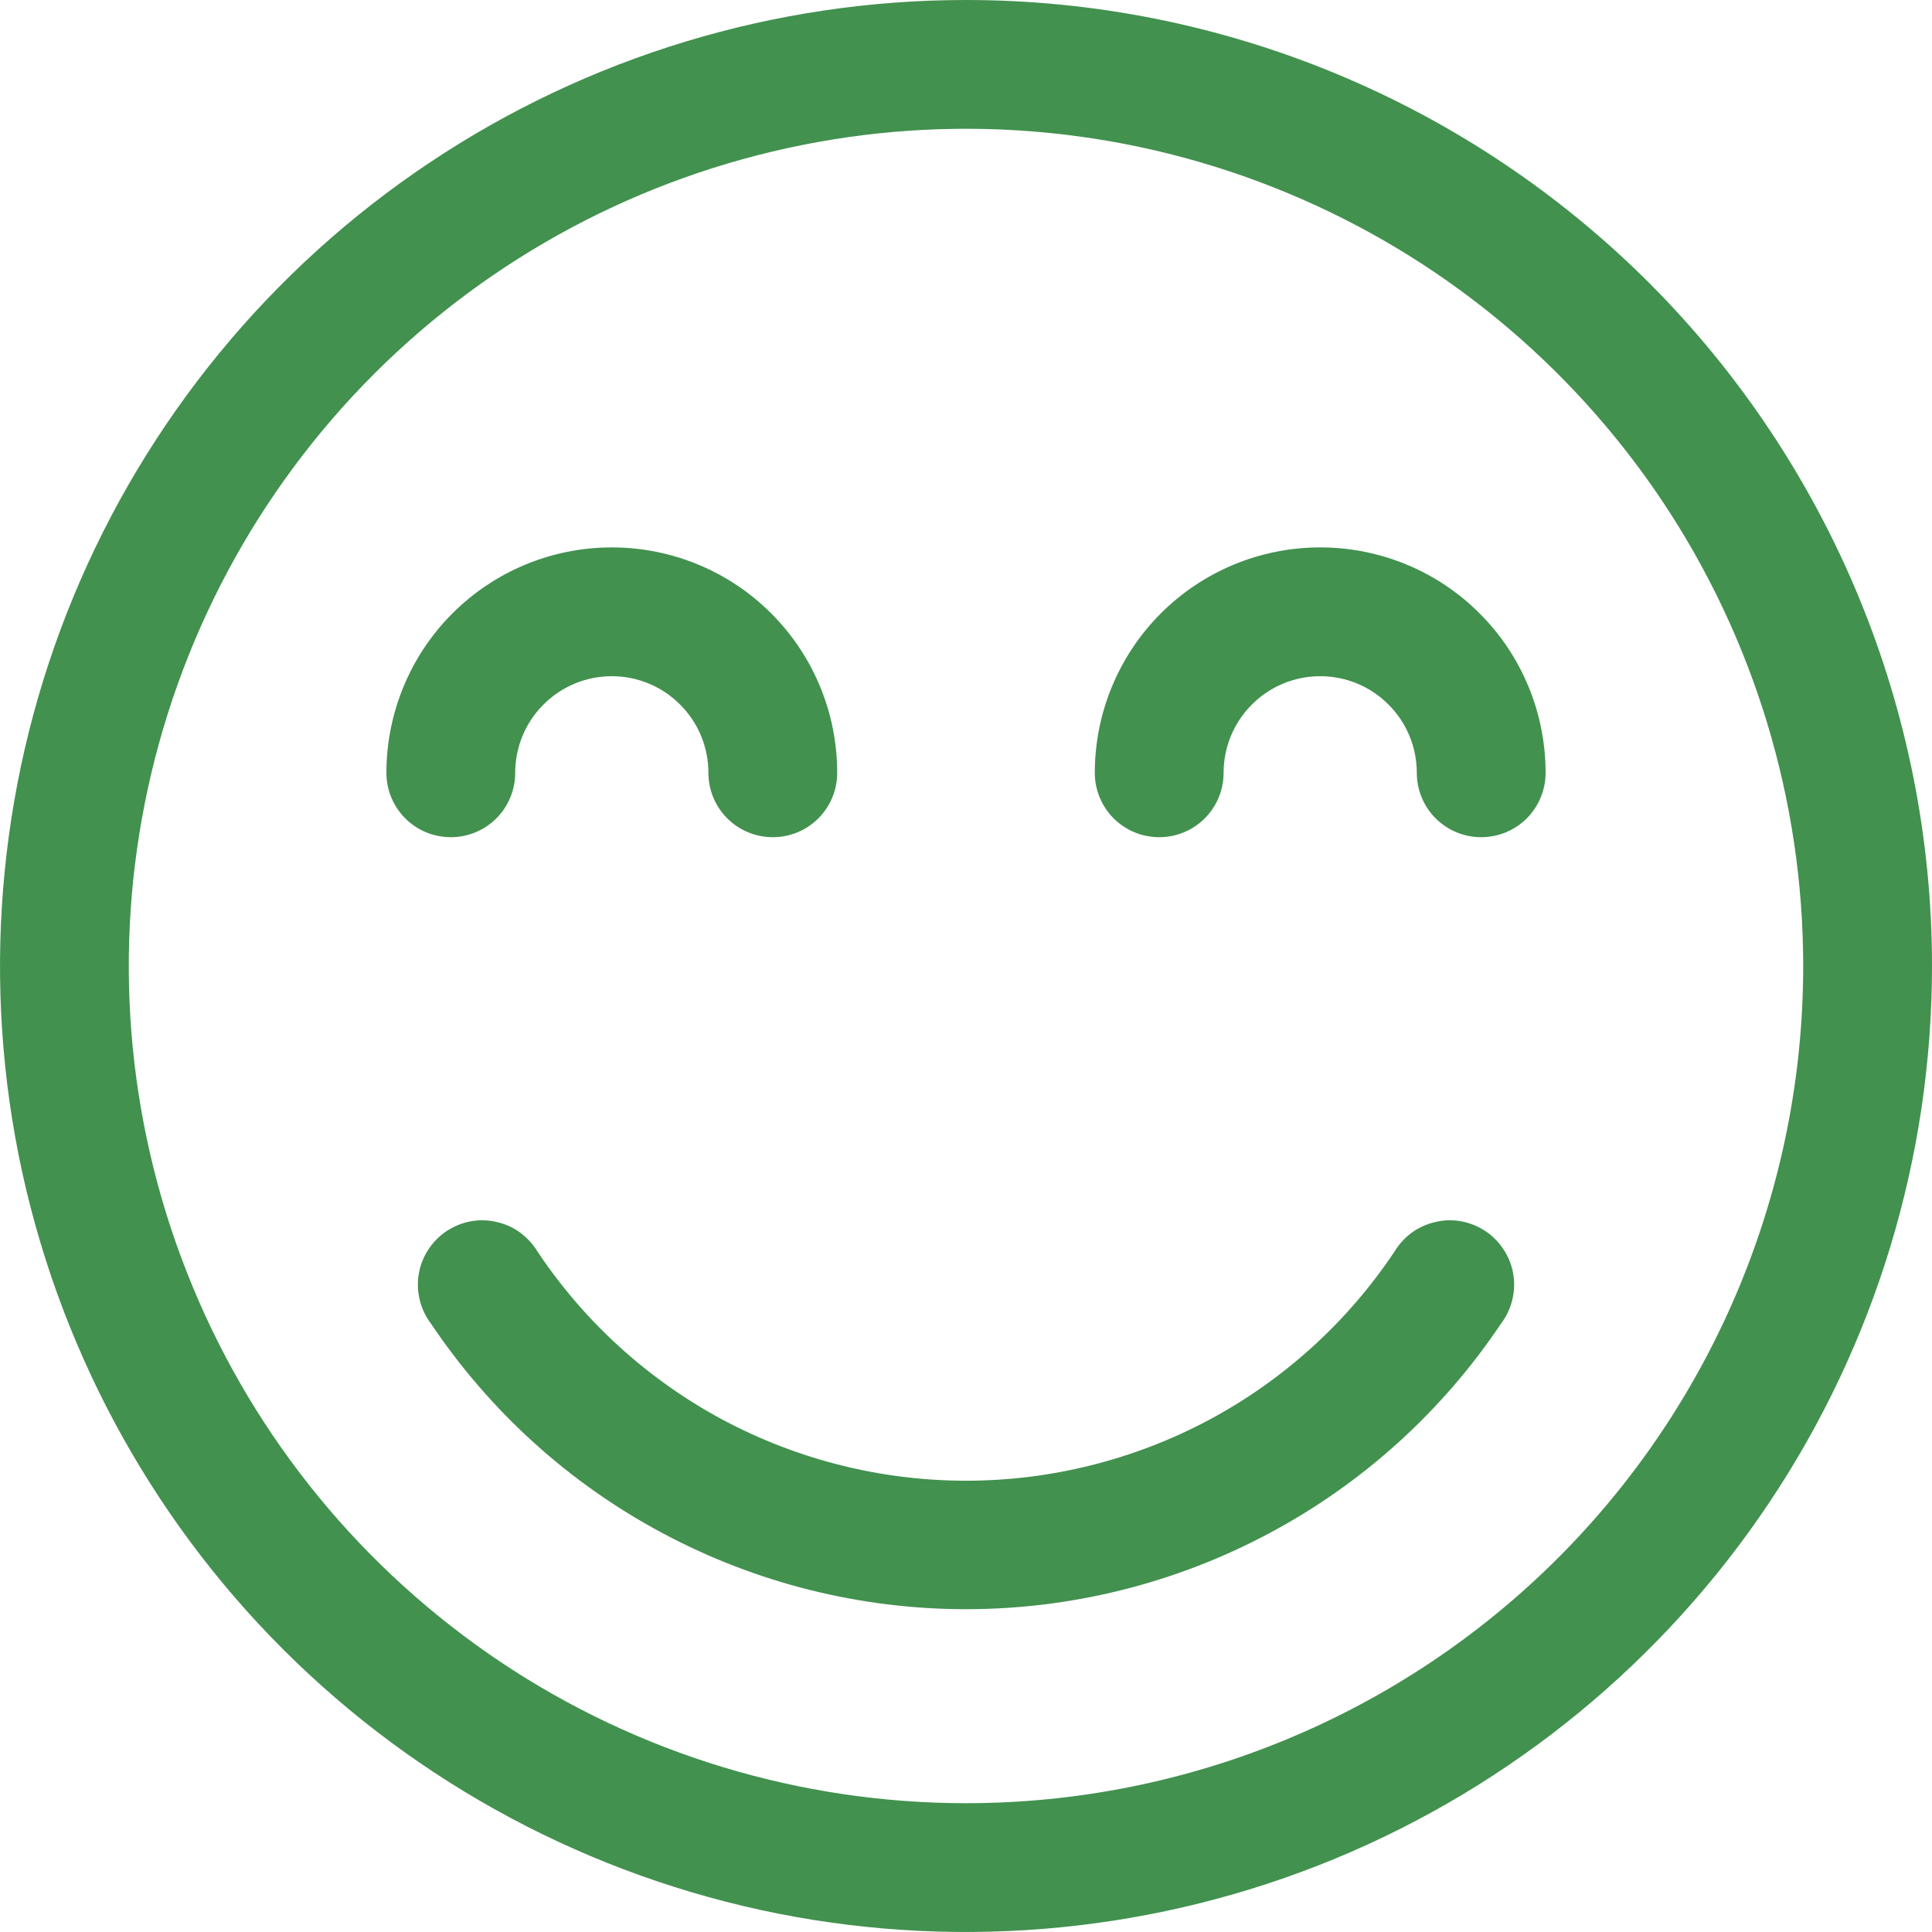
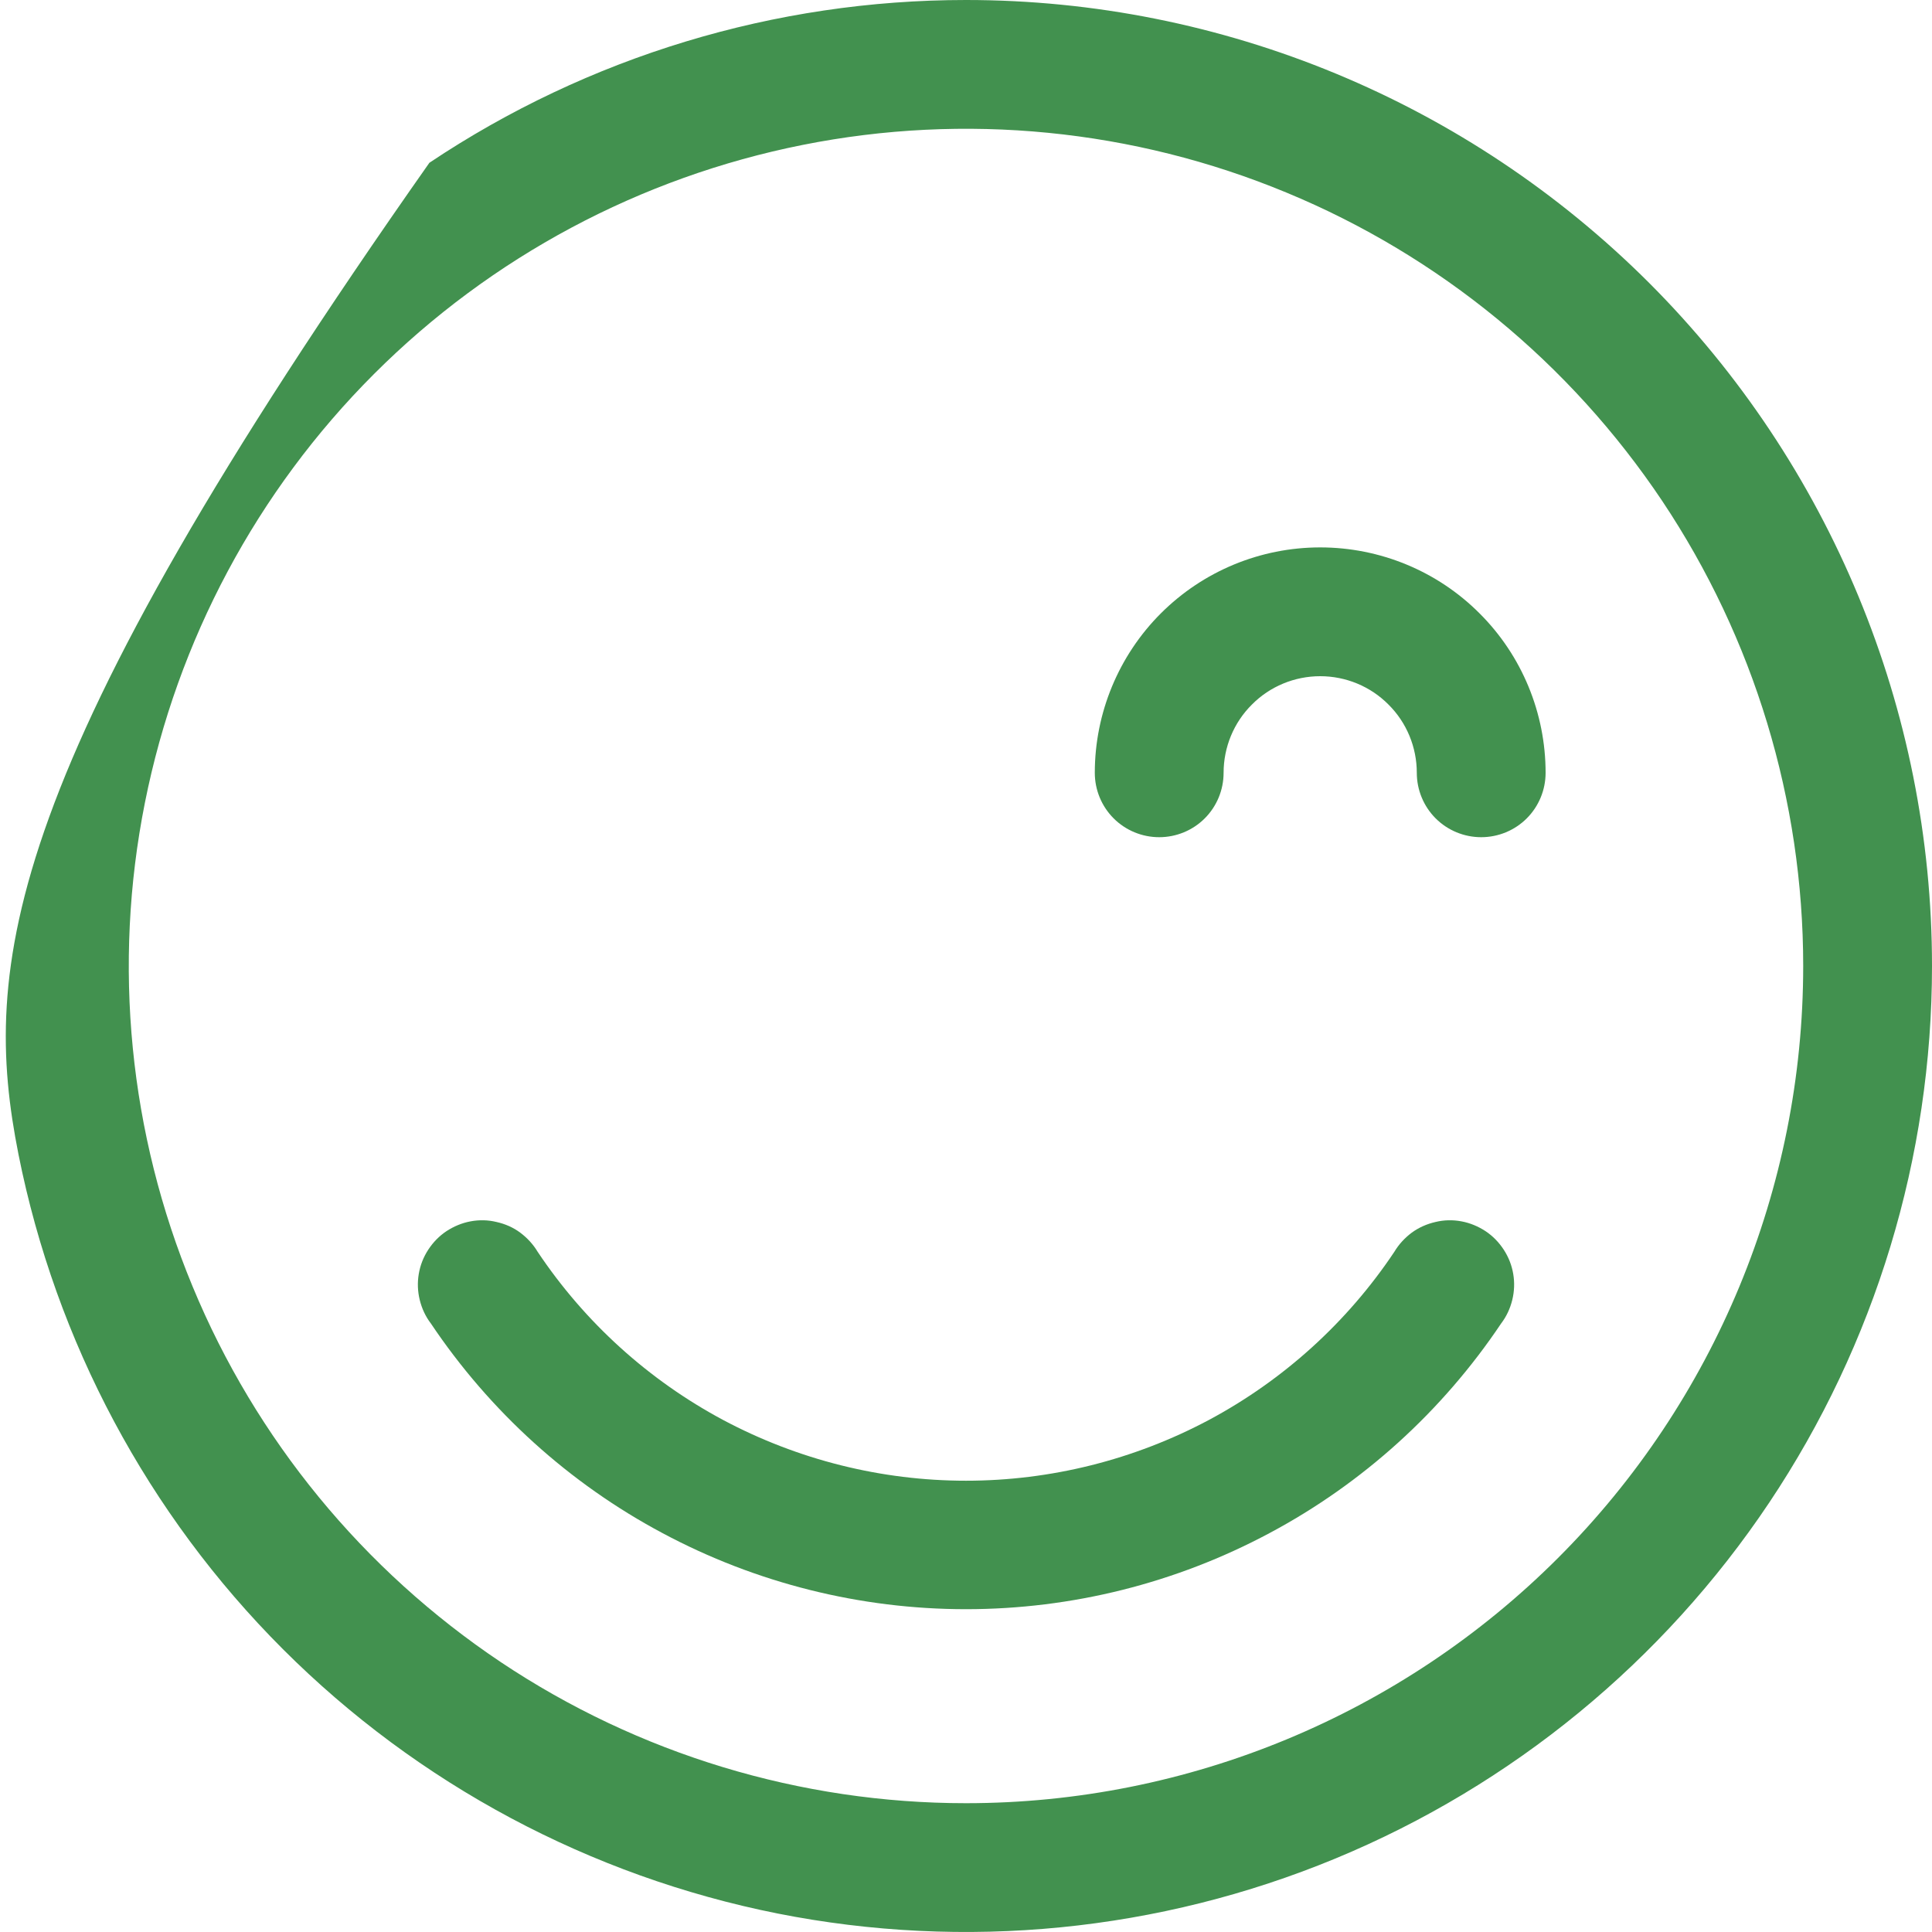
<svg xmlns="http://www.w3.org/2000/svg" width="12" height="12" viewBox="0 0 12 12" fill="none">
  <g id="Layer 2">
-     <path id="Vector" d="M6 0C4.813 0 3.653 0.352 2.667 1.011C1.68 1.67 0.911 2.608 0.457 3.704C0.003 4.8 -0.116 6.007 0.115 7.171C0.347 8.334 0.918 9.404 1.757 10.243C2.596 11.082 3.666 11.653 4.829 11.885C5.993 12.116 7.2 11.997 8.296 11.543C9.392 11.089 10.329 10.32 10.989 9.333C11.648 8.347 12 7.187 12 6C12 4.409 11.368 2.883 10.243 1.757C9.117 0.632 7.591 0 6 0ZM6 11.2C4.972 11.2 3.966 10.895 3.111 10.324C2.256 9.752 1.589 8.94 1.196 7.99C0.802 7.04 0.699 5.994 0.9 4.986C1.101 3.977 1.596 3.05 2.323 2.323C3.05 1.596 3.977 1.101 4.986 0.9C5.994 0.699 7.04 0.802 7.99 1.196C8.94 1.589 9.752 2.256 10.324 3.111C10.895 3.966 11.2 4.972 11.2 6C11.2 7.379 10.652 8.702 9.677 9.677C8.702 10.652 7.379 11.2 6 11.2Z" fill="#42914F" />
+     <path id="Vector" d="M6 0C4.813 0 3.653 0.352 2.667 1.011C0.003 4.8 -0.116 6.007 0.115 7.171C0.347 8.334 0.918 9.404 1.757 10.243C2.596 11.082 3.666 11.653 4.829 11.885C5.993 12.116 7.2 11.997 8.296 11.543C9.392 11.089 10.329 10.32 10.989 9.333C11.648 8.347 12 7.187 12 6C12 4.409 11.368 2.883 10.243 1.757C9.117 0.632 7.591 0 6 0ZM6 11.2C4.972 11.2 3.966 10.895 3.111 10.324C2.256 9.752 1.589 8.94 1.196 7.99C0.802 7.04 0.699 5.994 0.9 4.986C1.101 3.977 1.596 3.05 2.323 2.323C3.05 1.596 3.977 1.101 4.986 0.9C5.994 0.699 7.04 0.802 7.99 1.196C8.94 1.589 9.752 2.256 10.324 3.111C10.895 3.966 11.2 4.972 11.2 6C11.2 7.379 10.652 8.702 9.677 9.677C8.702 10.652 7.379 11.2 6 11.2Z" fill="#42914F" />
    <path id="Vector_2" d="M8.66 7.776C8.368 8.213 7.972 8.572 7.508 8.82C7.044 9.067 6.526 9.197 6 9.197C5.474 9.197 4.956 9.067 4.492 8.82C4.028 8.572 3.632 8.213 3.34 7.776C3.312 7.729 3.275 7.689 3.231 7.656C3.188 7.624 3.138 7.602 3.084 7.59C3.031 7.577 2.976 7.576 2.923 7.586C2.869 7.596 2.819 7.617 2.773 7.647C2.728 7.677 2.69 7.716 2.66 7.762C2.63 7.808 2.61 7.859 2.601 7.913C2.592 7.966 2.594 8.021 2.607 8.074C2.62 8.127 2.643 8.177 2.676 8.22C3.042 8.766 3.536 9.214 4.116 9.523C4.696 9.833 5.343 9.995 6 9.995C6.657 9.995 7.304 9.833 7.884 9.523C8.464 9.214 8.958 8.766 9.324 8.22C9.357 8.177 9.38 8.127 9.393 8.074C9.406 8.021 9.408 7.966 9.399 7.913C9.39 7.859 9.37 7.808 9.34 7.762C9.31 7.716 9.272 7.677 9.227 7.647C9.181 7.617 9.131 7.596 9.077 7.586C9.024 7.576 8.969 7.577 8.916 7.59C8.863 7.602 8.813 7.624 8.769 7.656C8.725 7.689 8.688 7.729 8.66 7.776Z" fill="#42914F" />
-     <path id="Vector_3" d="M3.2 4.8C3.2 4.641 3.263 4.488 3.376 4.376C3.488 4.263 3.641 4.2 3.8 4.2C3.959 4.2 4.112 4.263 4.224 4.376C4.337 4.488 4.4 4.641 4.4 4.8C4.4 4.906 4.442 5.008 4.517 5.083C4.592 5.158 4.694 5.2 4.8 5.2C4.906 5.2 5.008 5.158 5.083 5.083C5.158 5.008 5.2 4.906 5.2 4.8C5.2 4.429 5.053 4.072 4.79 3.81C4.528 3.547 4.171 3.4 3.8 3.4C3.429 3.4 3.073 3.547 2.81 3.81C2.548 4.072 2.4 4.429 2.4 4.8C2.4 4.906 2.442 5.008 2.517 5.083C2.592 5.158 2.694 5.2 2.8 5.2C2.906 5.2 3.008 5.158 3.083 5.083C3.158 5.008 3.2 4.906 3.2 4.8Z" fill="#42914F" />
    <path id="Vector_4" d="M8.2 3.4C7.829 3.4 7.473 3.547 7.21 3.81C6.948 4.072 6.8 4.429 6.8 4.8C6.8 4.906 6.842 5.008 6.917 5.083C6.992 5.158 7.094 5.2 7.2 5.2C7.306 5.2 7.408 5.158 7.483 5.083C7.558 5.008 7.6 4.906 7.6 4.8C7.6 4.641 7.663 4.488 7.776 4.376C7.888 4.263 8.041 4.2 8.2 4.2C8.359 4.2 8.512 4.263 8.624 4.376C8.737 4.488 8.8 4.641 8.8 4.8C8.8 4.906 8.842 5.008 8.917 5.083C8.992 5.158 9.094 5.2 9.2 5.2C9.306 5.2 9.408 5.158 9.483 5.083C9.558 5.008 9.6 4.906 9.6 4.8C9.6 4.429 9.453 4.072 9.19 3.81C8.928 3.547 8.571 3.4 8.2 3.4Z" fill="#42914F" />
  </g>
</svg>